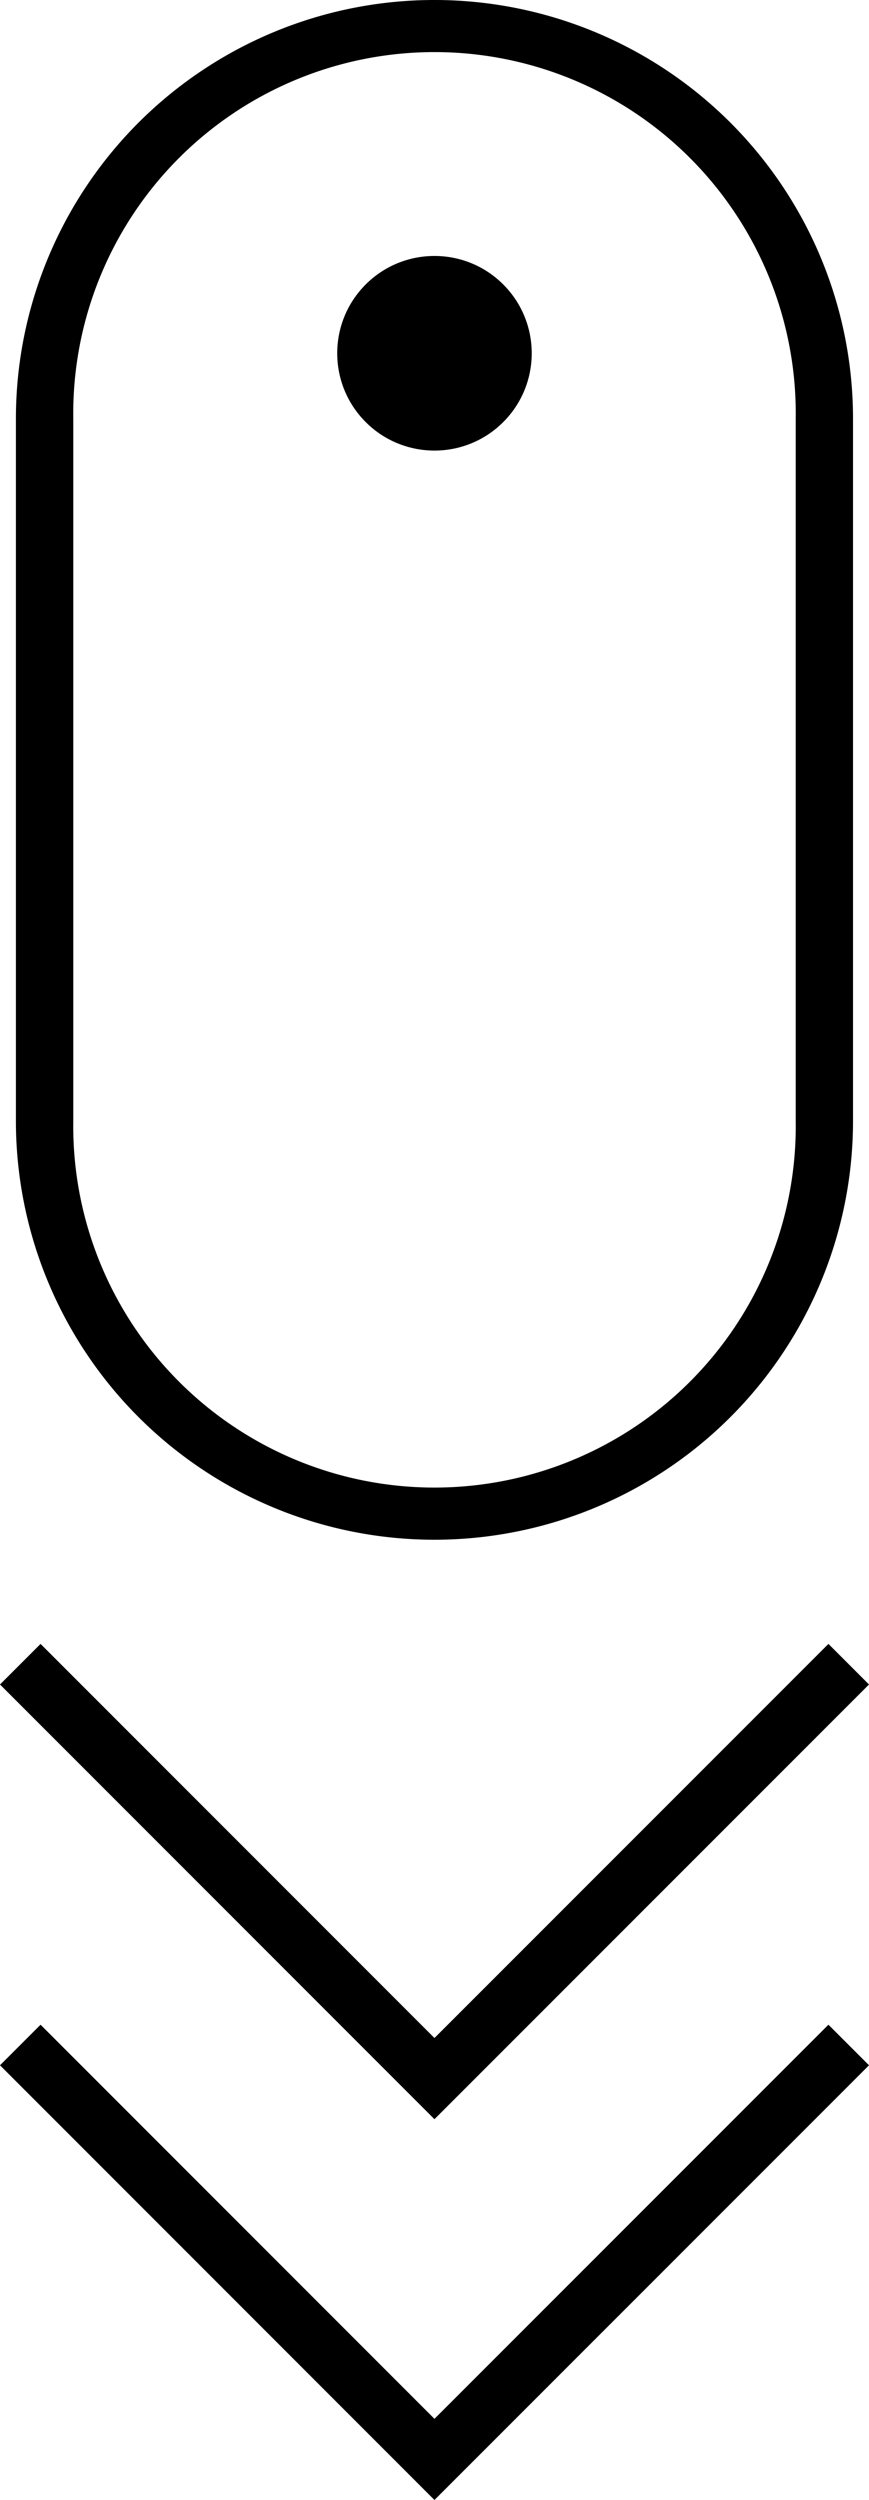
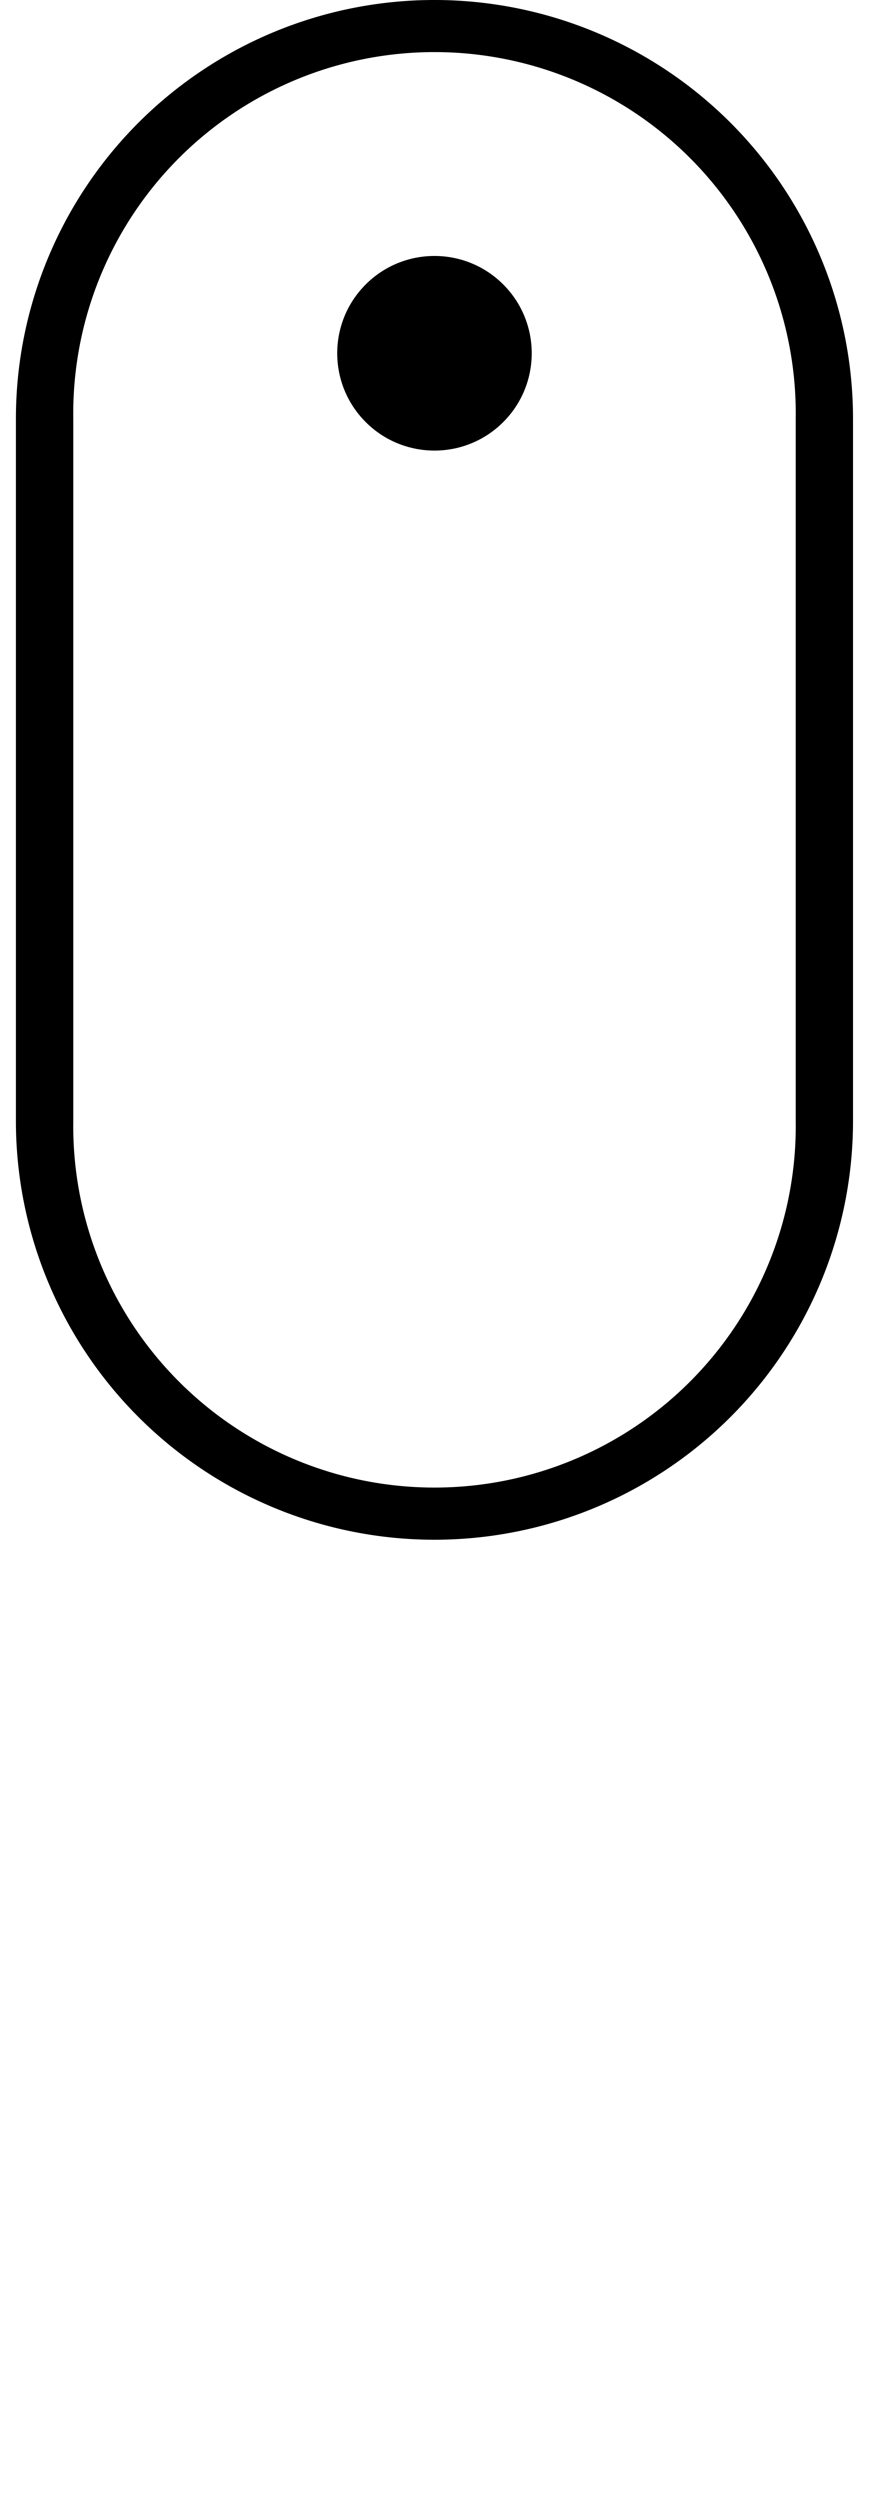
<svg xmlns="http://www.w3.org/2000/svg" id="Layer_2" data-name="Layer 2" viewBox="0 0 114.19 328.31">
  <path d="M57.09,202.21a55,55,0,0,0,55-55V55a55,55,0,1,0-110,0V147.2A55,55,0,0,0,57.09,202.21ZM9.63,55h0a47.47,47.47,0,1,1,94.93,0V147.2h0a47.47,47.47,0,1,1-94.93,0Z" />
  <circle cx="57.09" cy="46.39" r="12.78" transform="translate(-16.08 53.96) rotate(-45)" />
-   <polygon points="57.09 278.29 57.1 278.3 114.19 221.22 108.86 215.89 57.09 267.65 5.33 215.89 0 221.22 57.08 278.3 57.09 278.29" />
-   <polygon points="57.09 317.66 5.33 265.9 0 271.23 57.08 328.31 57.09 328.3 57.1 328.31 114.19 271.23 108.86 265.9 57.09 317.66" />
</svg>